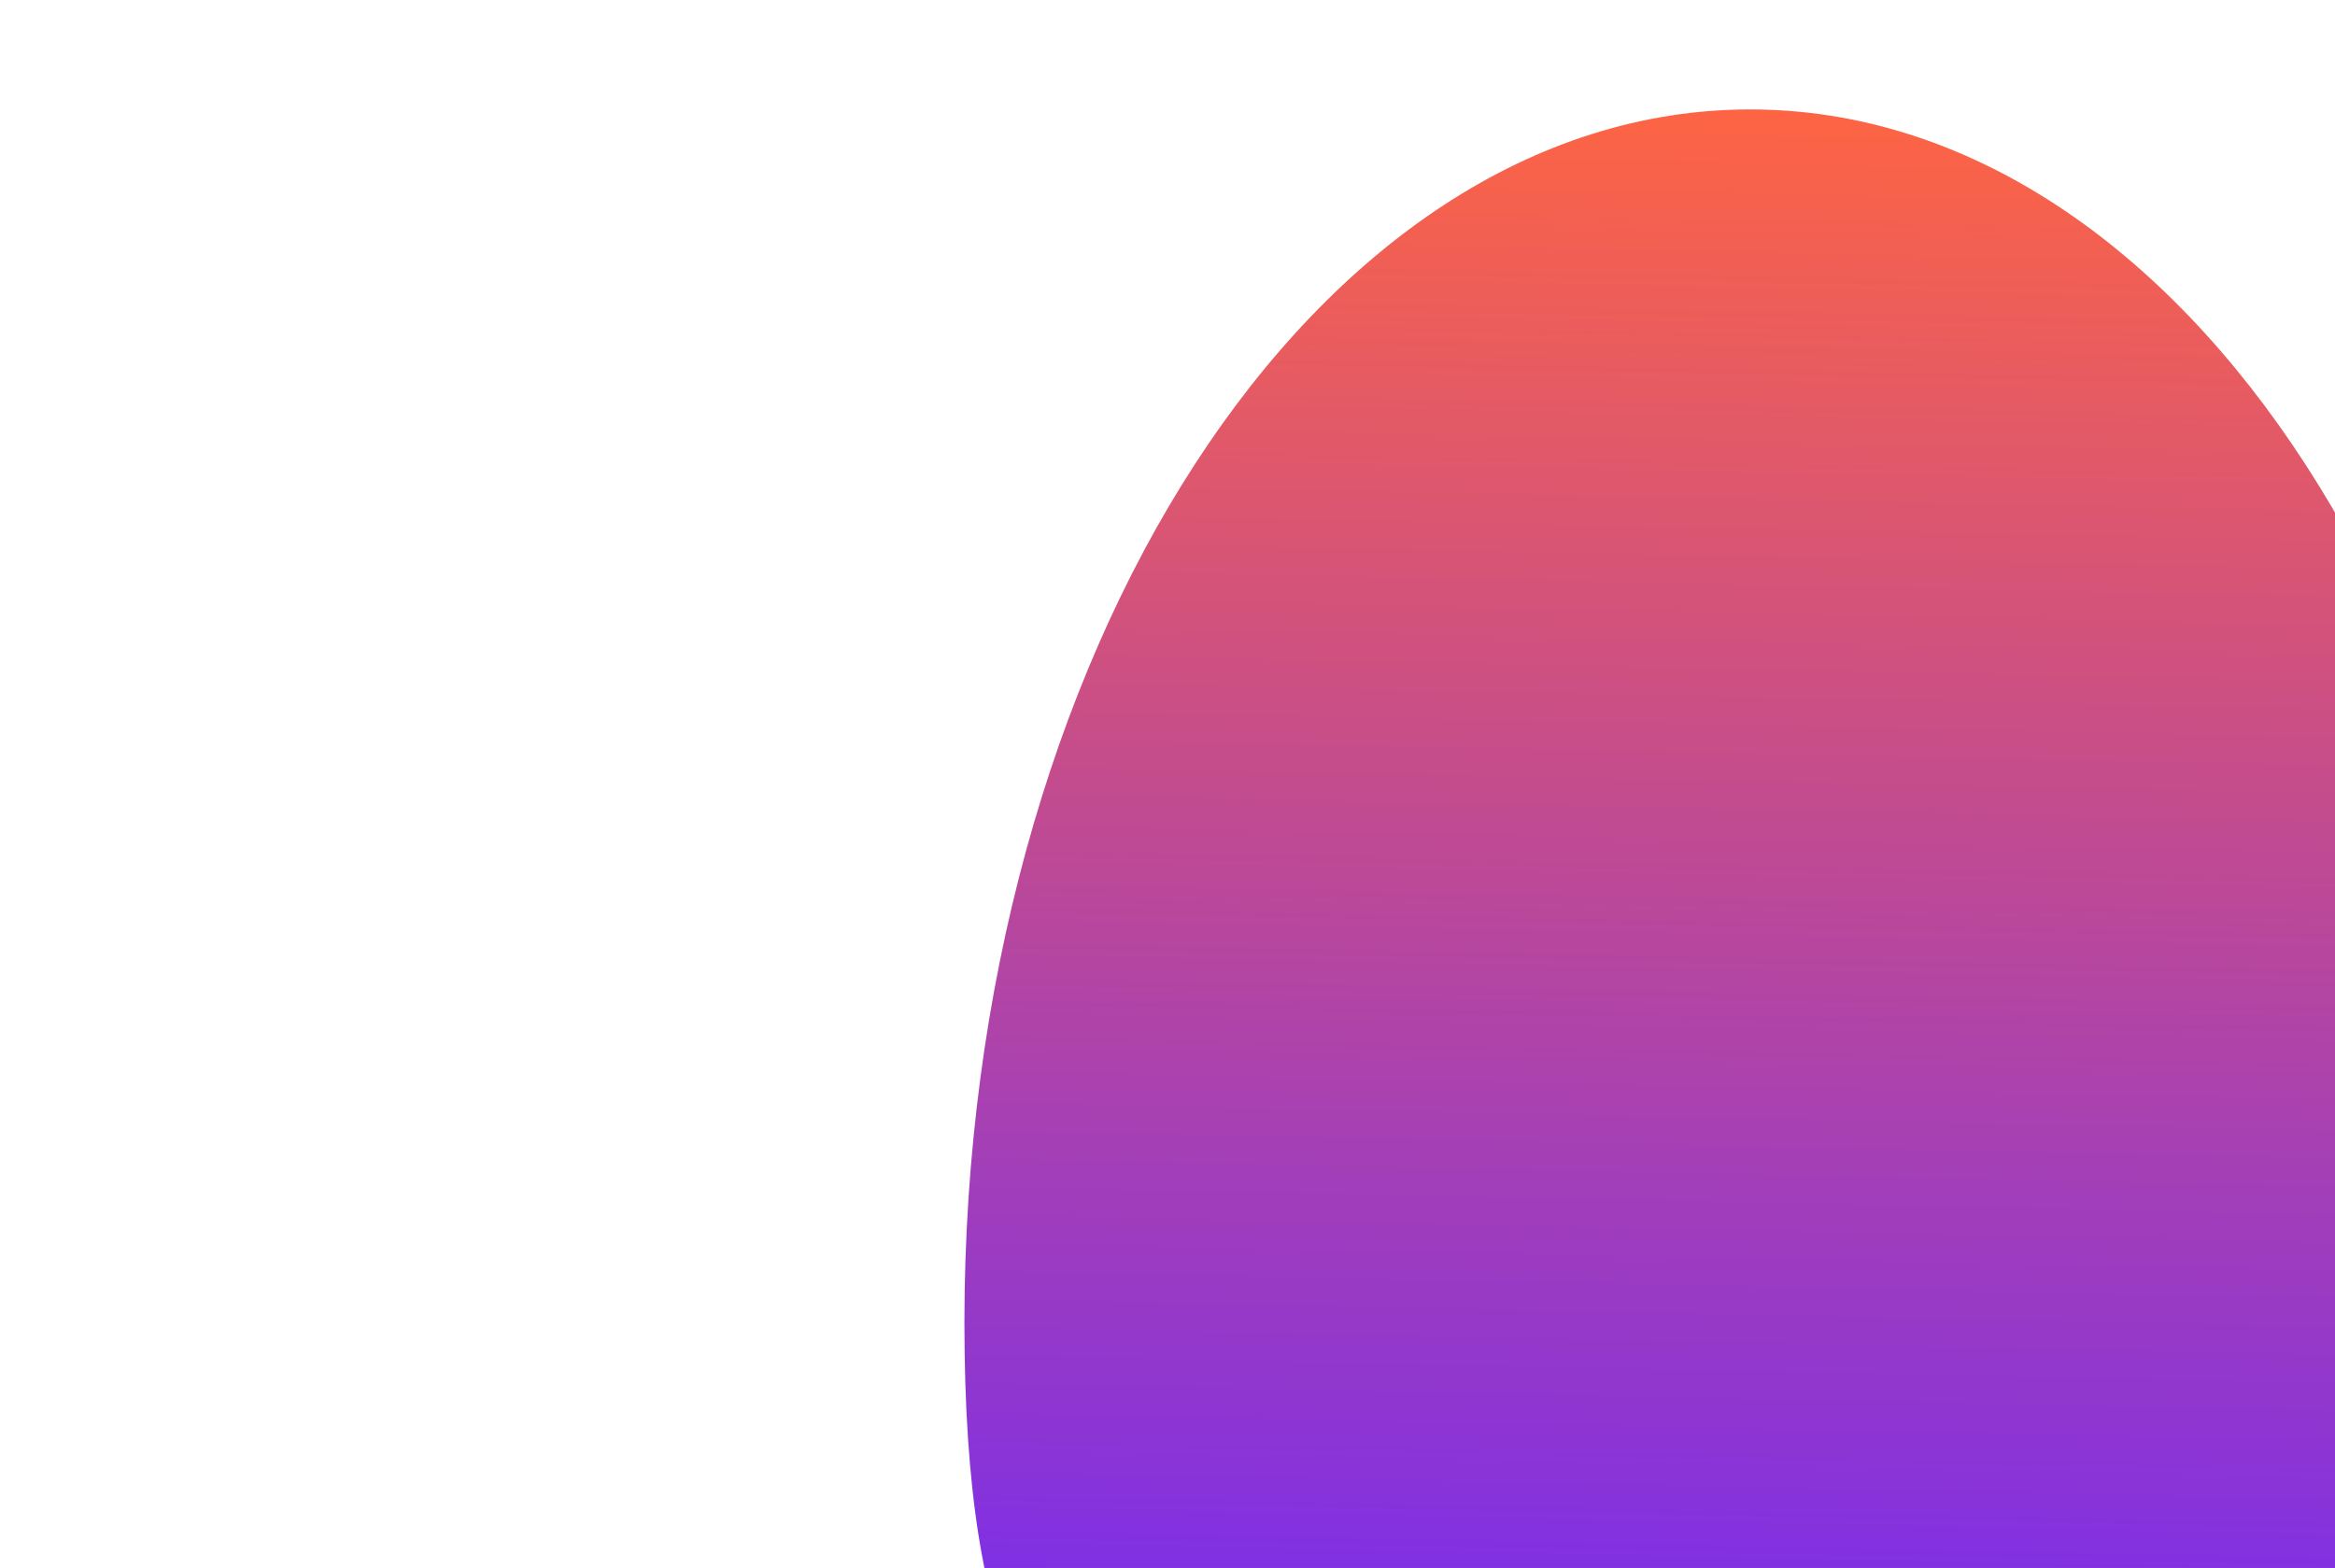
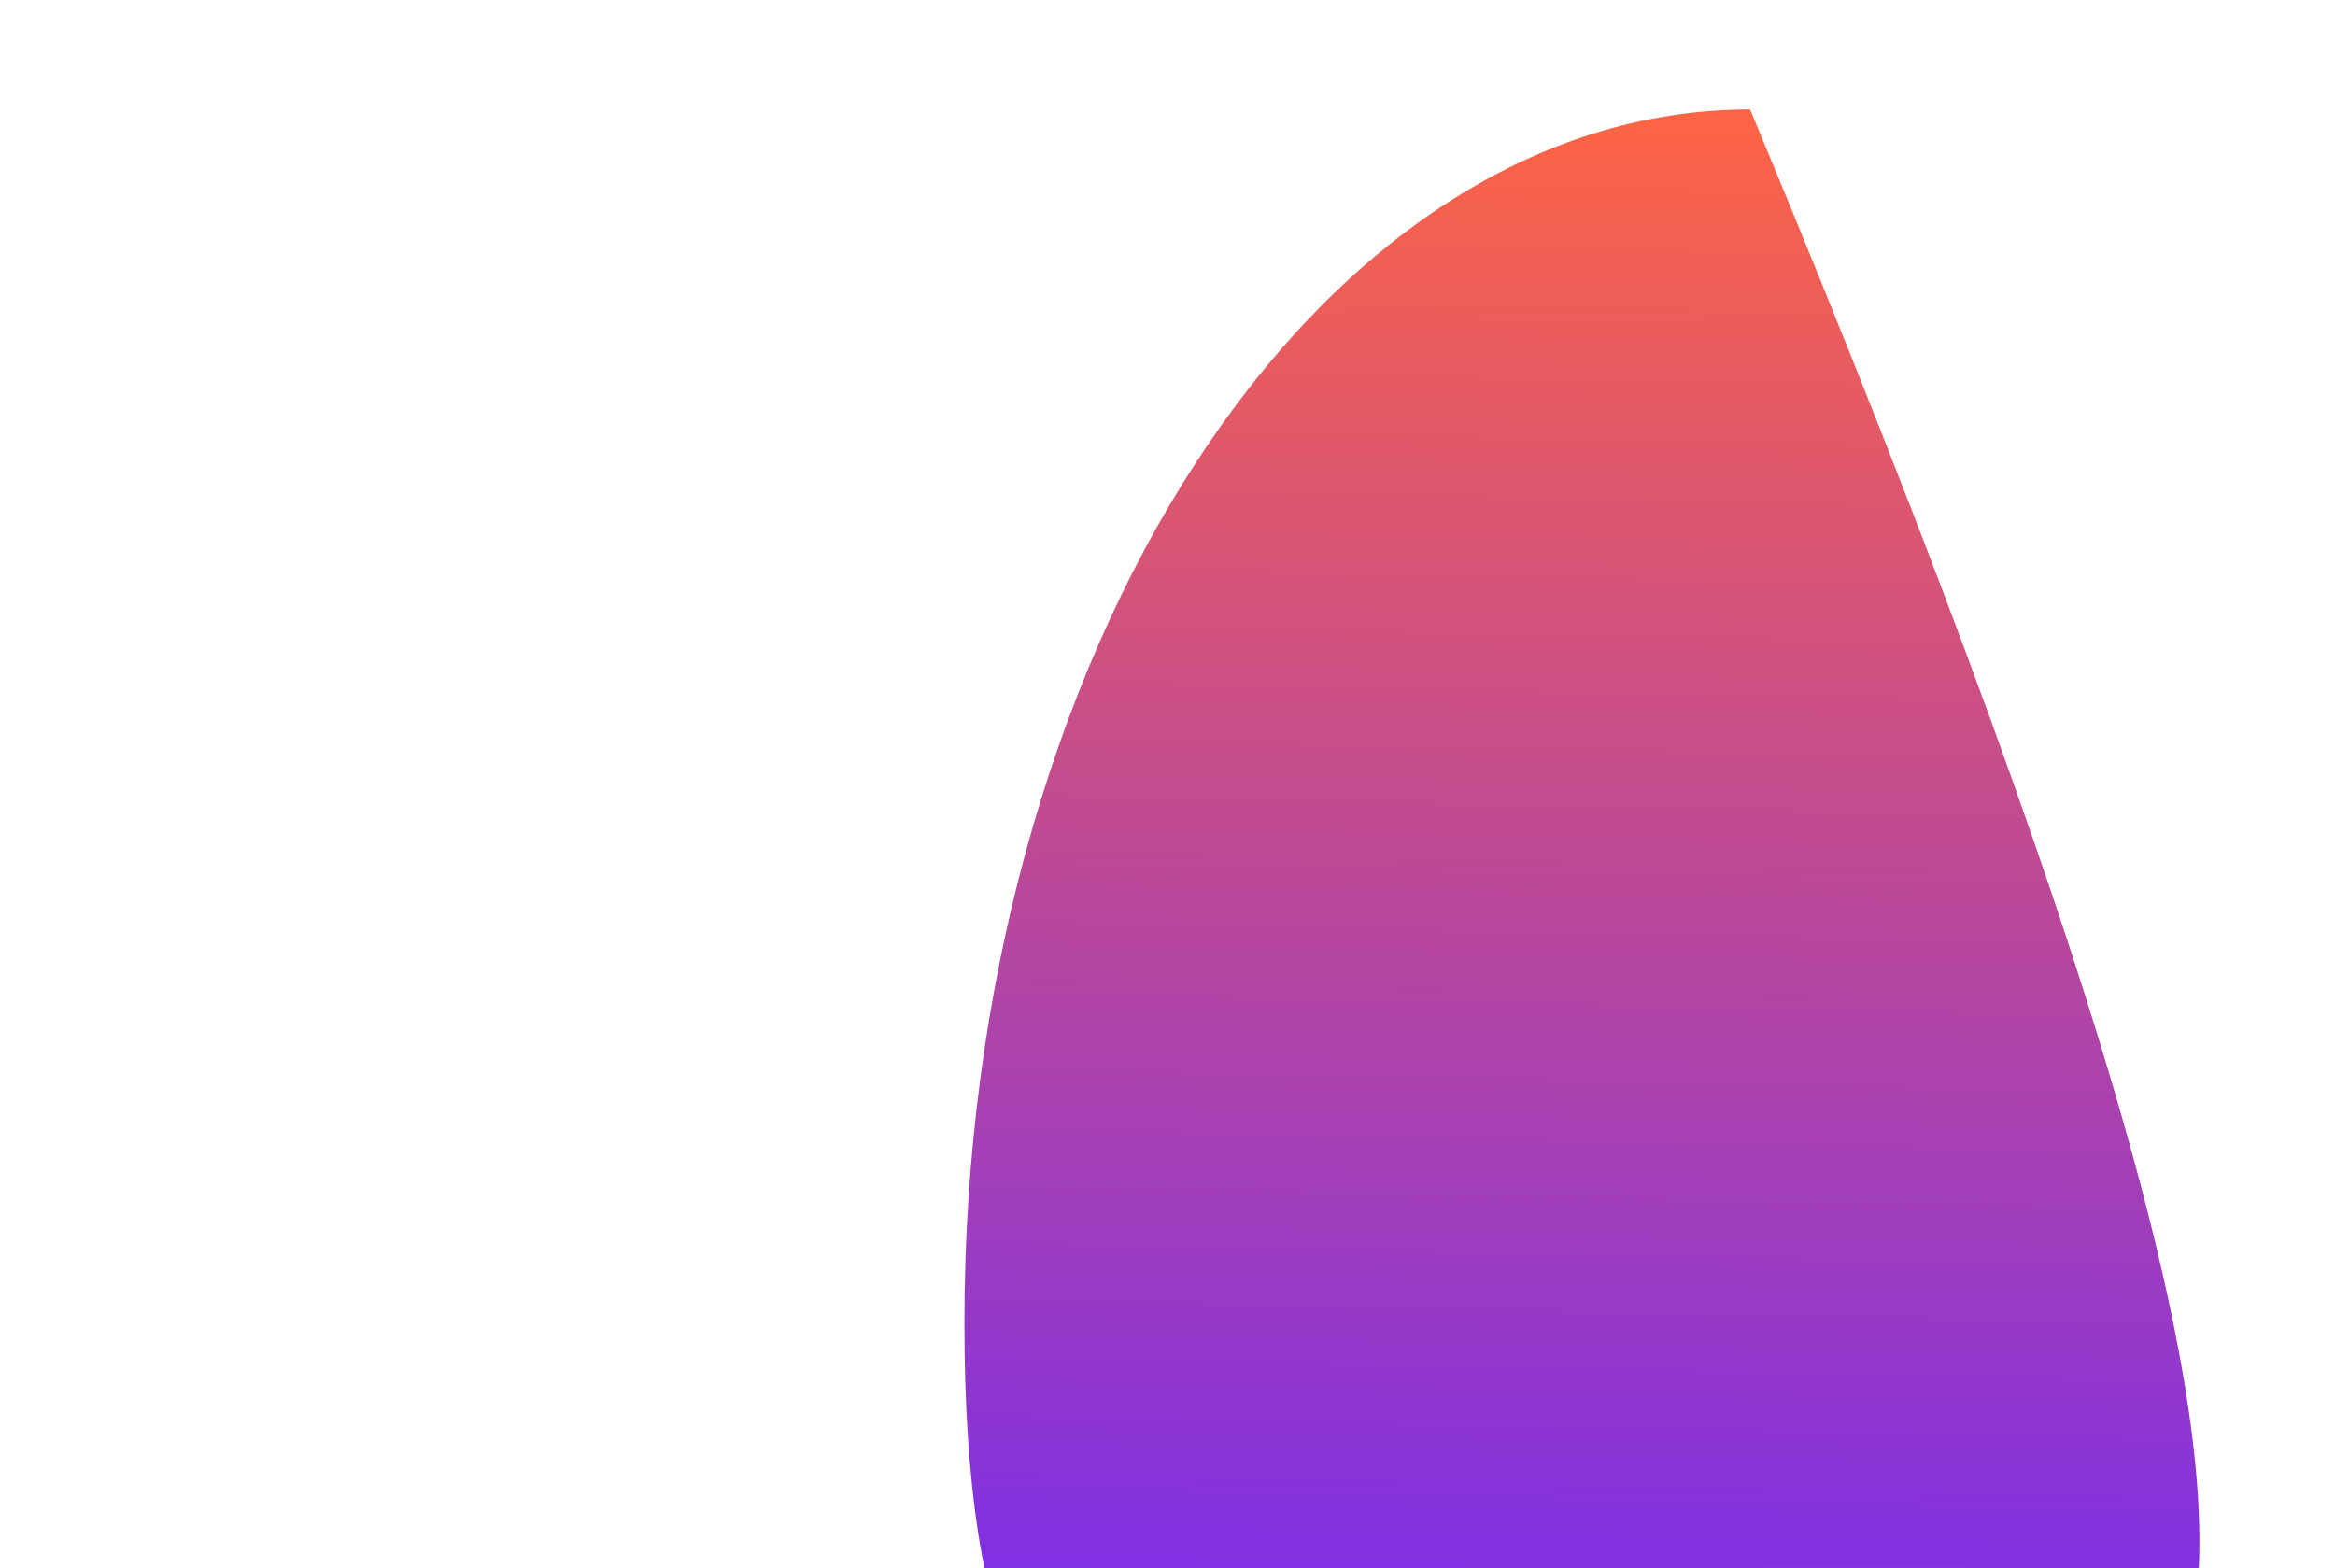
<svg xmlns="http://www.w3.org/2000/svg" width="1489" height="1000" viewBox="0 0 1489 1000" fill="none">
  <g filter="url(#filter0_fn_20016_14311)">
-     <path d="M1087.71 1140.68C811.006 1140.68 614.998 1270.74 614.998 843.453C614.998 416.17 839.312 69.789 1116.02 69.789C1392.72 69.789 1617.04 416.17 1617.04 843.453C1617.04 1270.74 1364.42 1140.68 1087.71 1140.68Z" fill="url(#paint0_linear_20016_14311)" />
+     <path d="M1087.71 1140.68C811.006 1140.68 614.998 1270.74 614.998 843.453C614.998 416.17 839.312 69.789 1116.02 69.789C1617.04 1270.74 1364.42 1140.68 1087.71 1140.68Z" fill="url(#paint0_linear_20016_14311)" />
  </g>
  <defs>
    <filter id="filter0_fn_20016_14311" x="0.727" y="-544.481" width="2230.58" height="2318.05" filterUnits="userSpaceOnUse" color-interpolation-filters="sRGB">
      <feFlood flood-opacity="0" result="BackgroundImageFix" />
      <feBlend mode="normal" in="SourceGraphic" in2="BackgroundImageFix" result="shape" />
      <feGaussianBlur stdDeviation="307.135" result="effect1_foregroundBlur_20016_14311" />
      <feTurbulence type="fractalNoise" baseFrequency="0.641 0.641" stitchTiles="stitch" numOctaves="3" result="noise" seed="3974" />
      <feColorMatrix in="noise" type="luminanceToAlpha" result="alphaNoise" />
      <feComponentTransfer in="alphaNoise" result="coloredNoise1">
        <feFuncA type="discrete" tableValues="1 1 1 1 1 1 1 1 1 1 1 1 1 1 1 1 1 1 1 1 1 1 1 1 1 1 1 1 1 1 1 1 1 1 1 1 1 1 1 1 1 1 1 1 1 1 1 1 1 1 1 0 0 0 0 0 0 0 0 0 0 0 0 0 0 0 0 0 0 0 0 0 0 0 0 0 0 0 0 0 0 0 0 0 0 0 0 0 0 0 0 0 0 0 0 0 0 0 0 0 " />
      </feComponentTransfer>
      <feComposite operator="in" in2="effect1_foregroundBlur_20016_14311" in="coloredNoise1" result="noise1Clipped" />
      <feFlood flood-color="rgba(255, 255, 255, 0.15)" result="color1Flood" />
      <feComposite operator="in" in2="noise1Clipped" in="color1Flood" result="color1" />
      <feMerge result="effect2_noise_20016_14311">
        <feMergeNode in="effect1_foregroundBlur_20016_14311" />
        <feMergeNode in="color1" />
      </feMerge>
    </filter>
    <linearGradient id="paint0_linear_20016_14311" x1="1617.04" y1="69.789" x2="1594.23" y2="1179.43" gradientUnits="userSpaceOnUse">
      <stop stop-color="#FF6542" />
      <stop offset="1" stop-color="#6B27FF" />
    </linearGradient>
  </defs>
</svg>